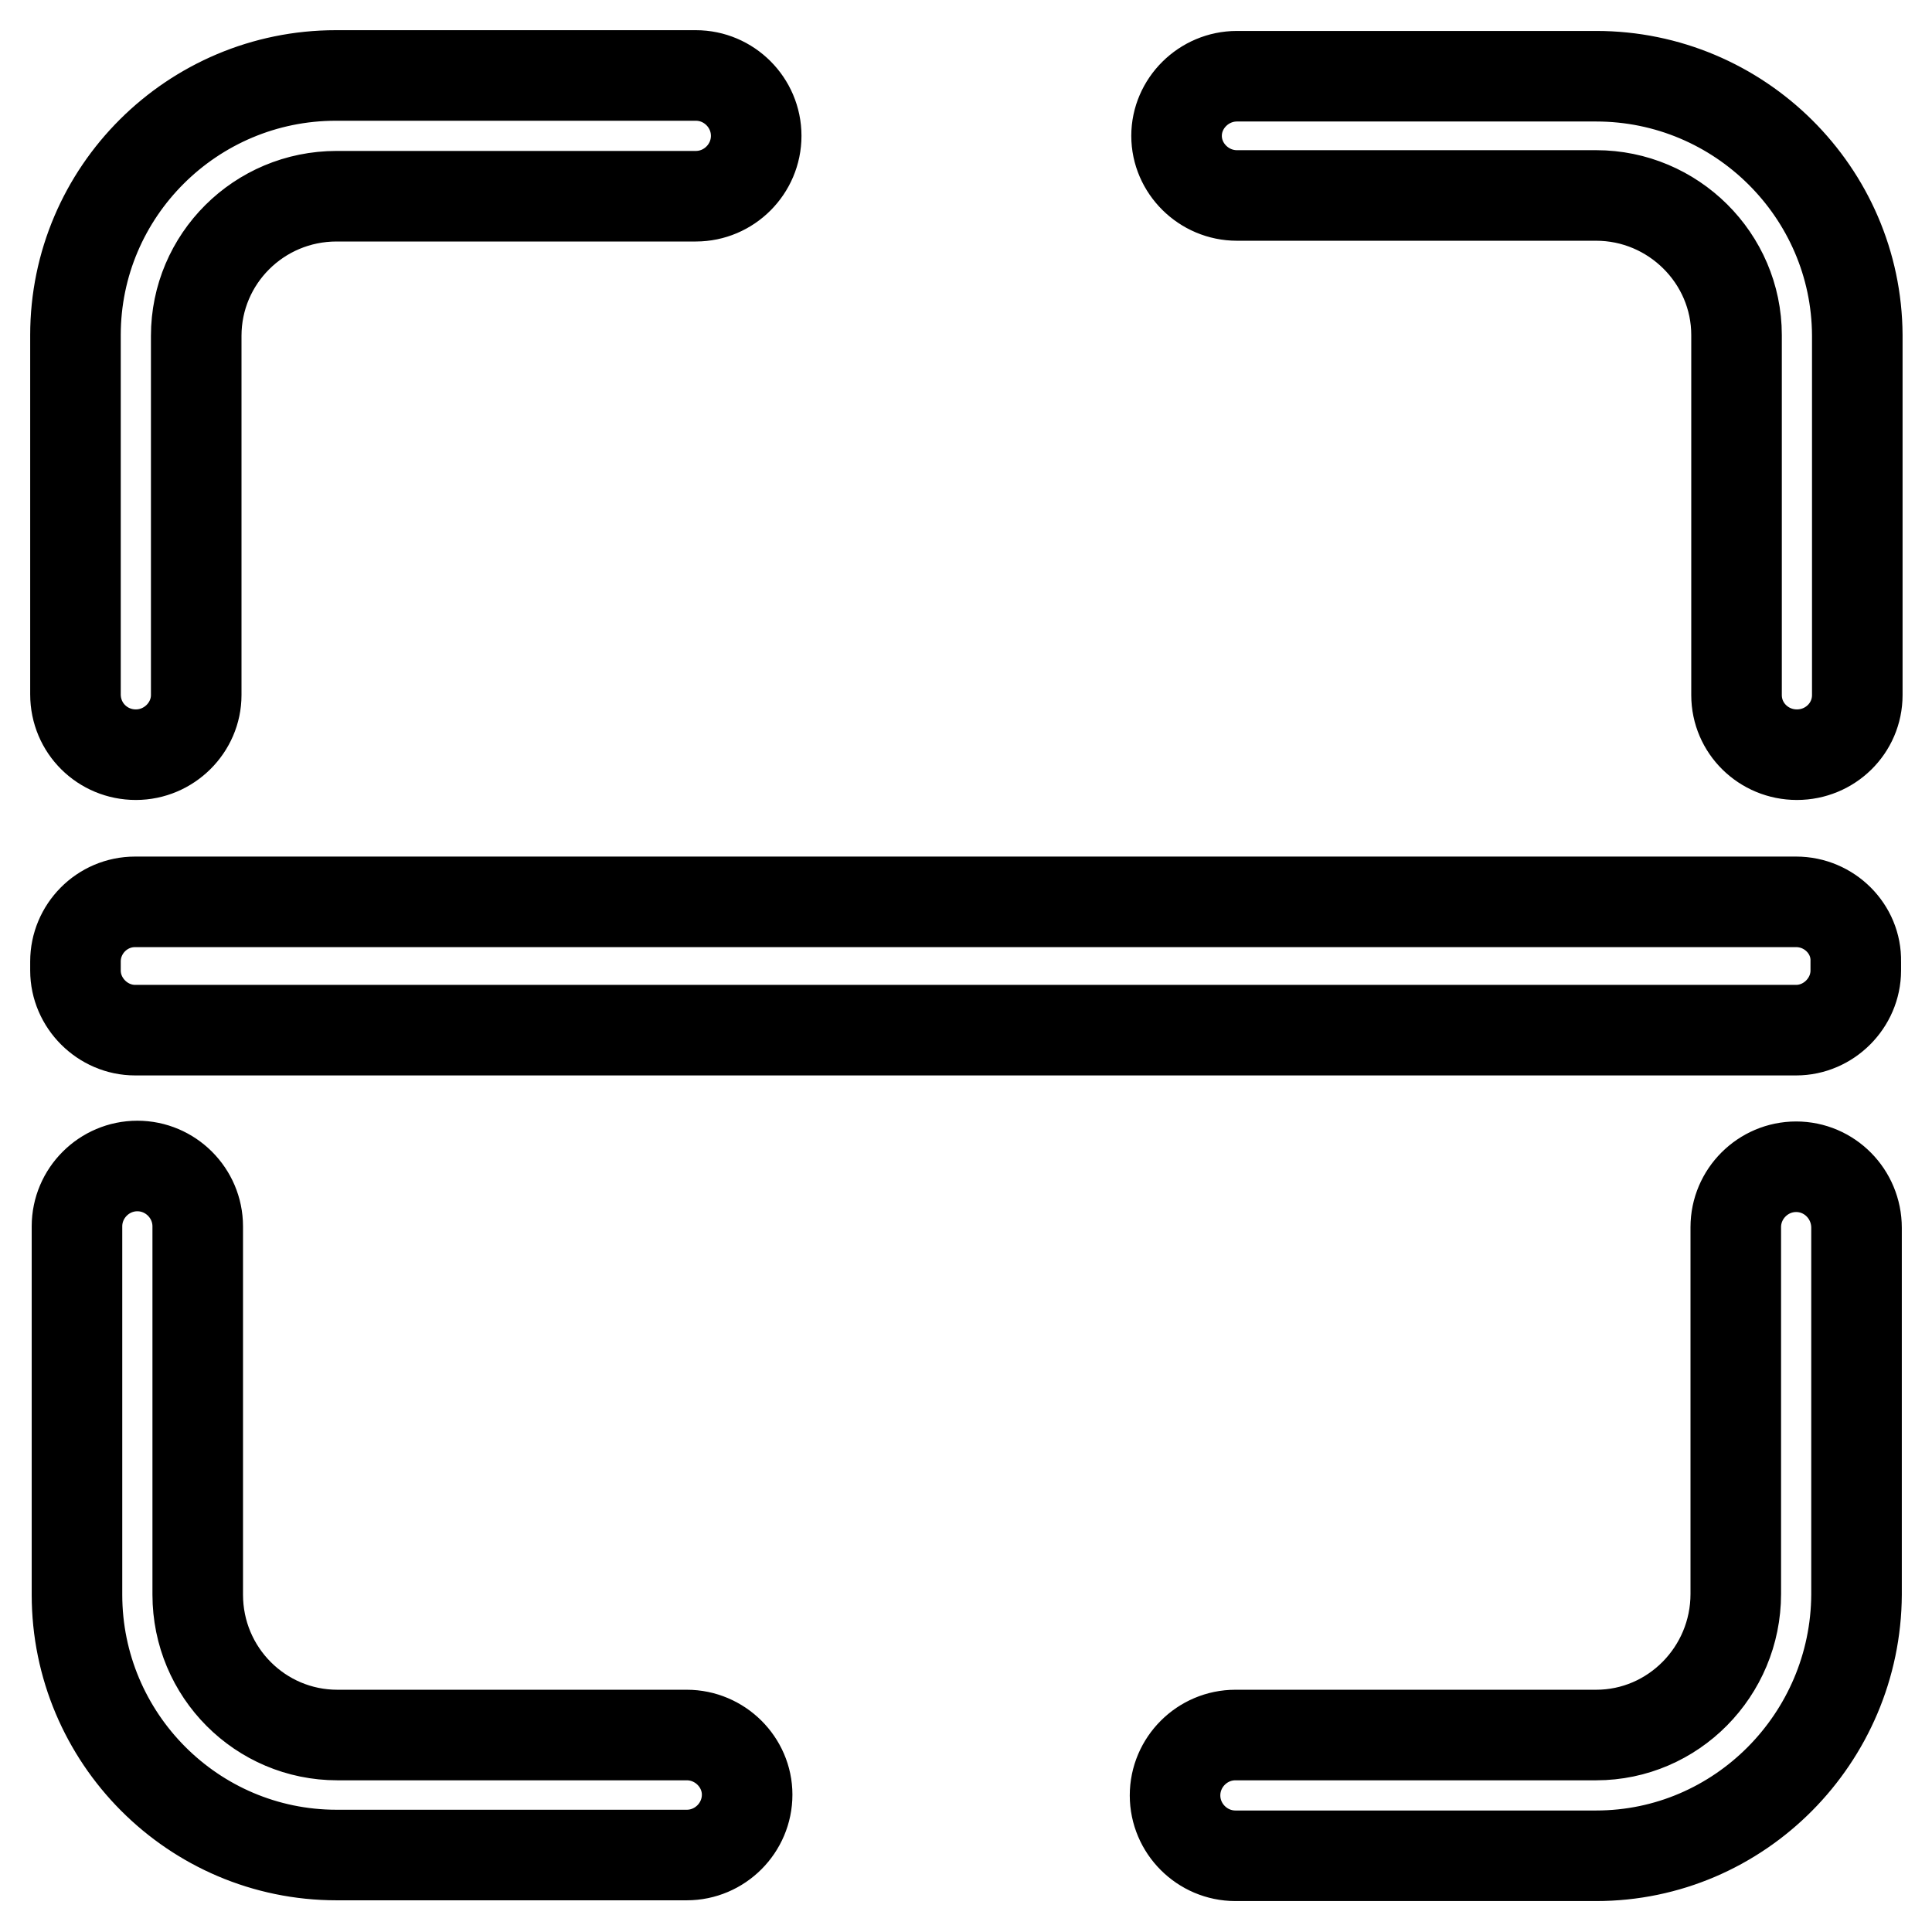
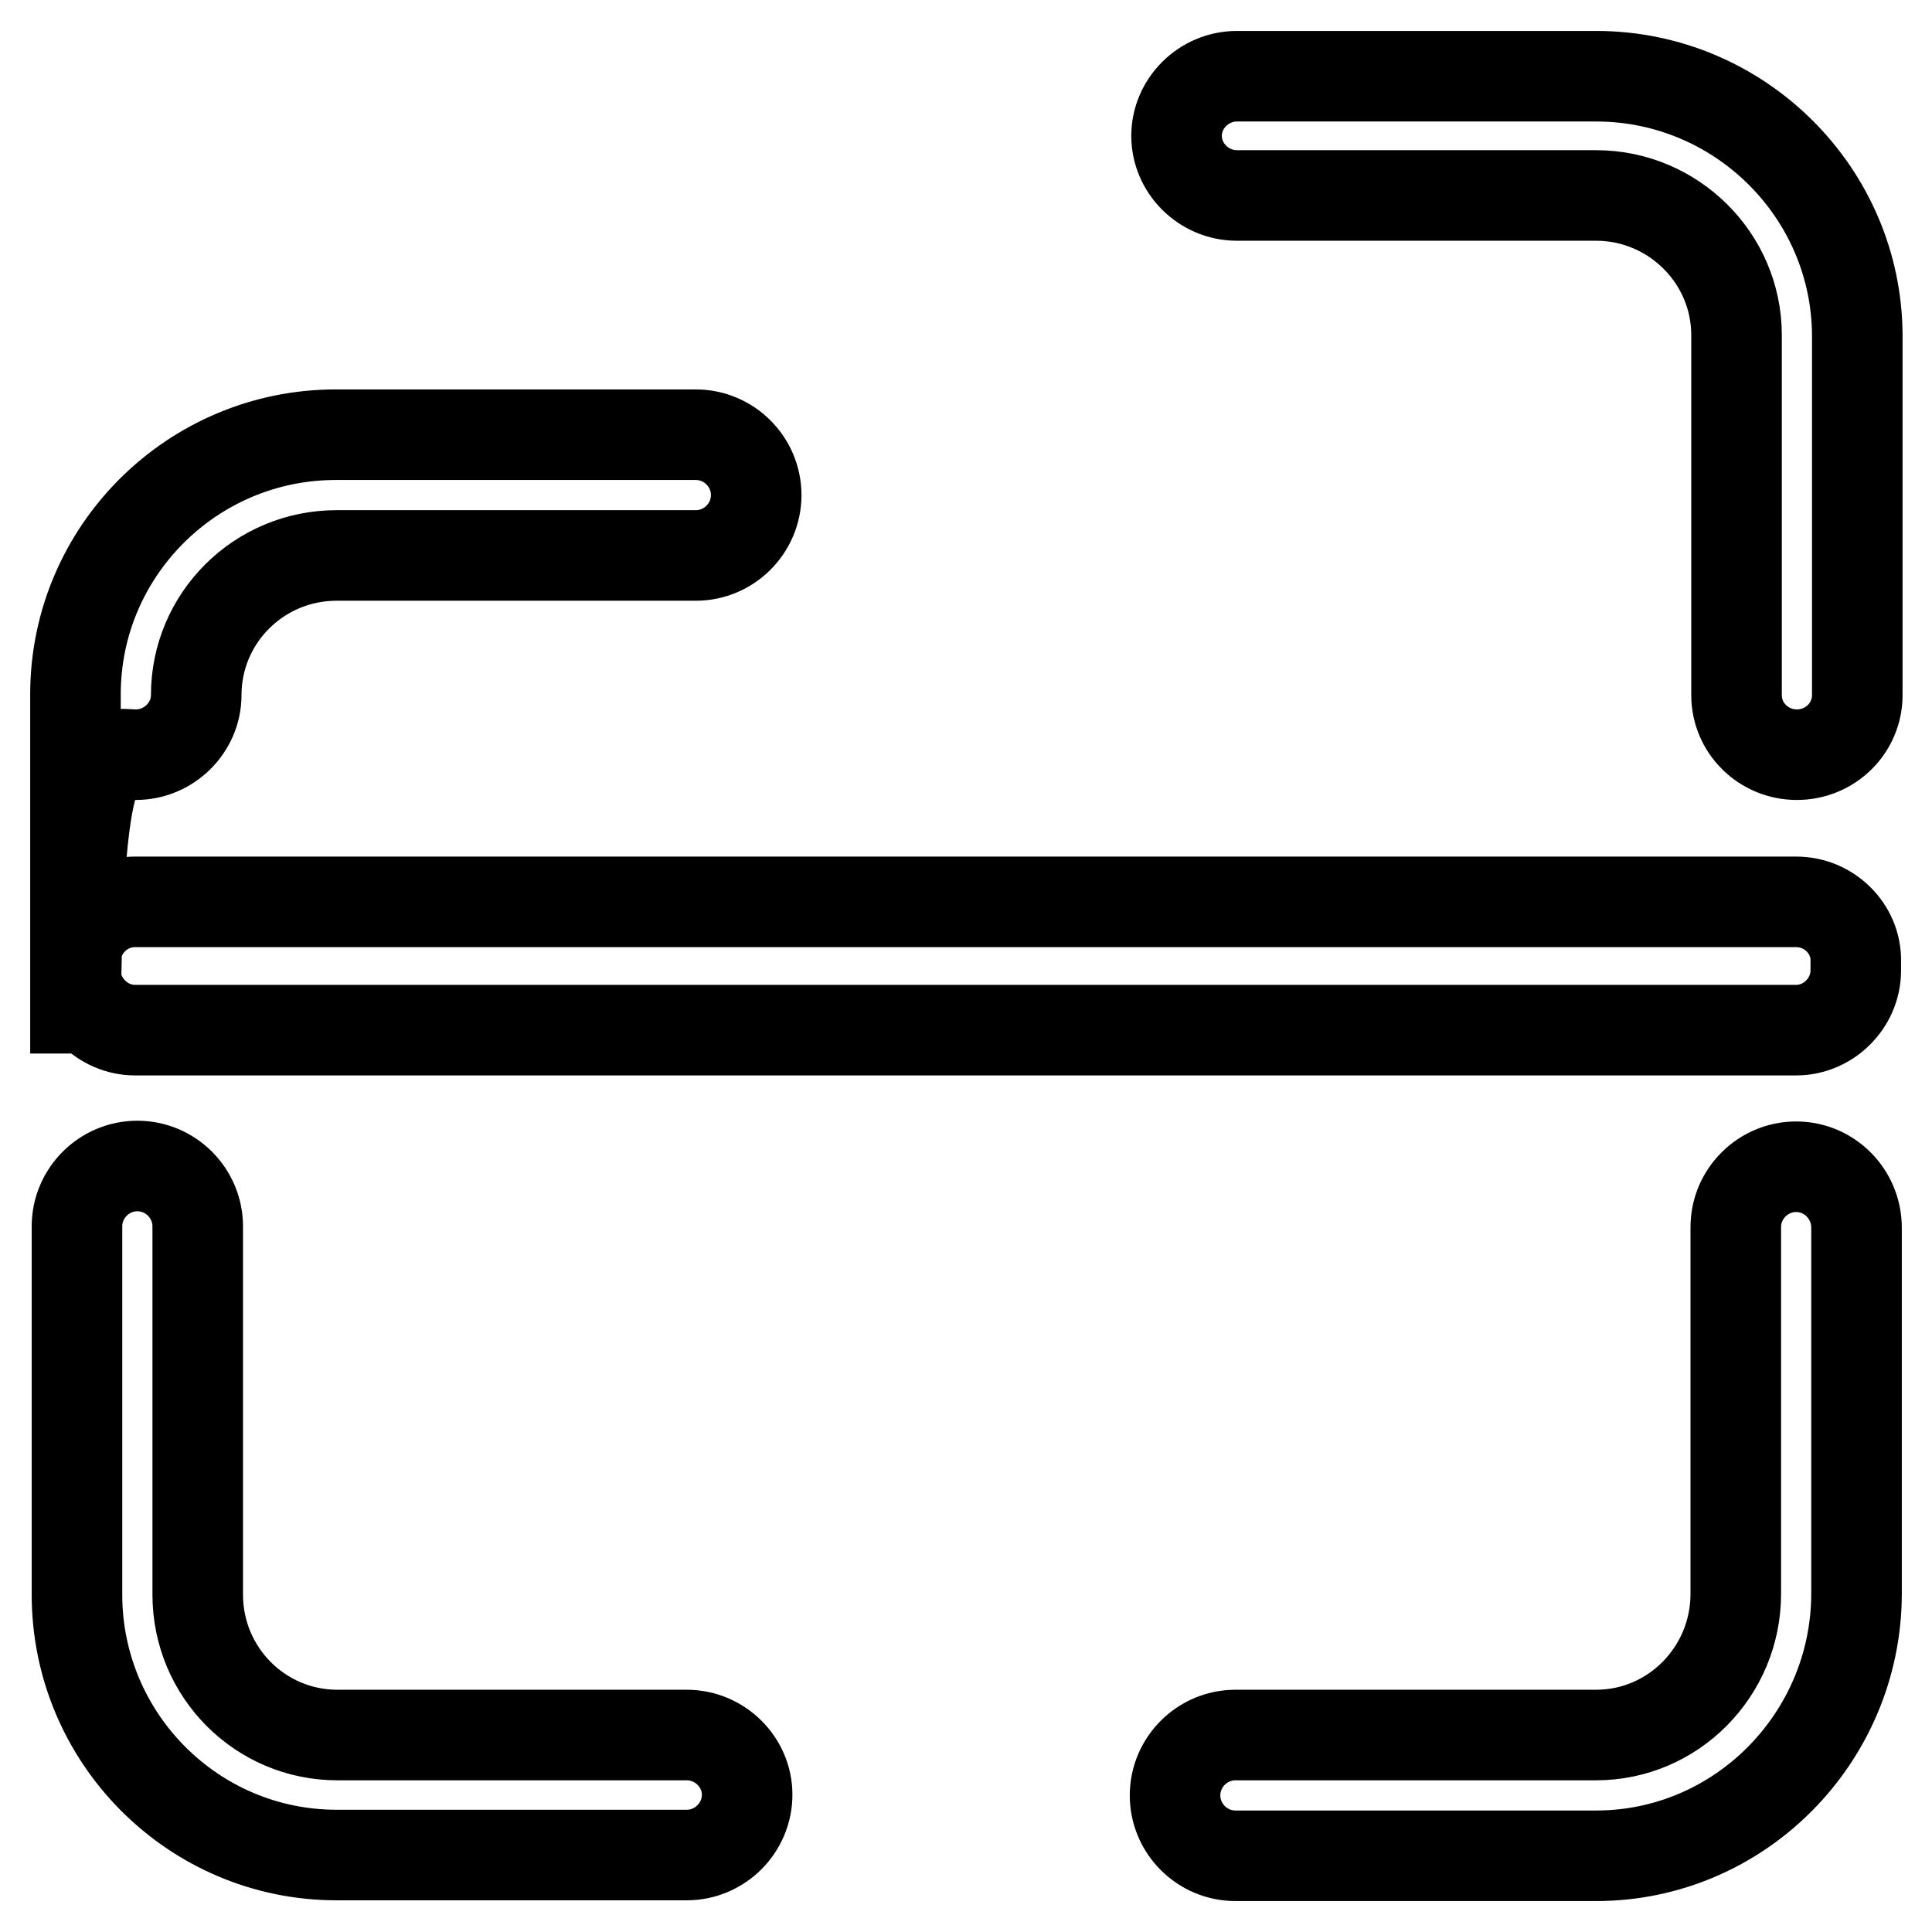
<svg xmlns="http://www.w3.org/2000/svg" version="1.1" x="0px" y="0px" viewBox="0 0 256 256" enable-background="new 0 0 256 256" xml:space="preserve">
  <g>
-     <path stroke-width="12" fill-opacity="0" stroke="#000000" d="M18,100c4.4,0,8-3.6,8-7.9V44.5c0-10.2,8.3-18.5,18.6-18.5h47.6c4.4,0,8-3.6,8-8s-3.6-8-8-8H44.5 c-19,0-34.5,15.4-34.5,34.4v47.6C10,96.5,13.6,100,18,100z M91,229.9H44.7c-10.2,0-18.5-8.3-18.5-18.6v-48.8c0-4.4-3.6-8-8-8 c-4.4,0-8,3.6-8,8v48.8c0,19,15.4,34.5,34.4,34.5H91c4.4,0,8-3.6,8-8C99,233.5,95.4,229.9,91,229.9L91,229.9z M238,154.6 c-4.4,0-8,3.6-8,8v48.6c0,10.3-8.3,18.7-18.5,18.7h-47.8c-4.4,0-8,3.6-8,8c0,4.4,3.6,8,8,8h47.8c19,0,34.4-15.6,34.5-34.6v-48.6 C246,158.2,242.4,154.6,238,154.6L238,154.6z M211.5,10.1h-47.6c-4.4,0-8,3.6-8,7.9s3.6,7.9,8,7.9h47.6c10.2,0,18.6,8.3,18.6,18.5 v47.7c0,4.4,3.6,7.9,8,7.9c4.4,0,8-3.5,8-7.9V44.4C246,25.5,230.5,10.1,211.5,10.1L211.5,10.1z M238,119.5H17.9 c-4.4,0-7.9,3.6-7.9,7.9v1.2c0,4.3,3.6,7.9,7.9,7.9H238c4.3,0,7.9-3.6,7.9-7.9v-1.2C246,123.1,242.4,119.5,238,119.5z" />
+     <path stroke-width="12" fill-opacity="0" stroke="#000000" d="M18,100c4.4,0,8-3.6,8-7.9c0-10.2,8.3-18.5,18.6-18.5h47.6c4.4,0,8-3.6,8-8s-3.6-8-8-8H44.5 c-19,0-34.5,15.4-34.5,34.4v47.6C10,96.5,13.6,100,18,100z M91,229.9H44.7c-10.2,0-18.5-8.3-18.5-18.6v-48.8c0-4.4-3.6-8-8-8 c-4.4,0-8,3.6-8,8v48.8c0,19,15.4,34.5,34.4,34.5H91c4.4,0,8-3.6,8-8C99,233.5,95.4,229.9,91,229.9L91,229.9z M238,154.6 c-4.4,0-8,3.6-8,8v48.6c0,10.3-8.3,18.7-18.5,18.7h-47.8c-4.4,0-8,3.6-8,8c0,4.4,3.6,8,8,8h47.8c19,0,34.4-15.6,34.5-34.6v-48.6 C246,158.2,242.4,154.6,238,154.6L238,154.6z M211.5,10.1h-47.6c-4.4,0-8,3.6-8,7.9s3.6,7.9,8,7.9h47.6c10.2,0,18.6,8.3,18.6,18.5 v47.7c0,4.4,3.6,7.9,8,7.9c4.4,0,8-3.5,8-7.9V44.4C246,25.5,230.5,10.1,211.5,10.1L211.5,10.1z M238,119.5H17.9 c-4.4,0-7.9,3.6-7.9,7.9v1.2c0,4.3,3.6,7.9,7.9,7.9H238c4.3,0,7.9-3.6,7.9-7.9v-1.2C246,123.1,242.4,119.5,238,119.5z" />
  </g>
</svg>